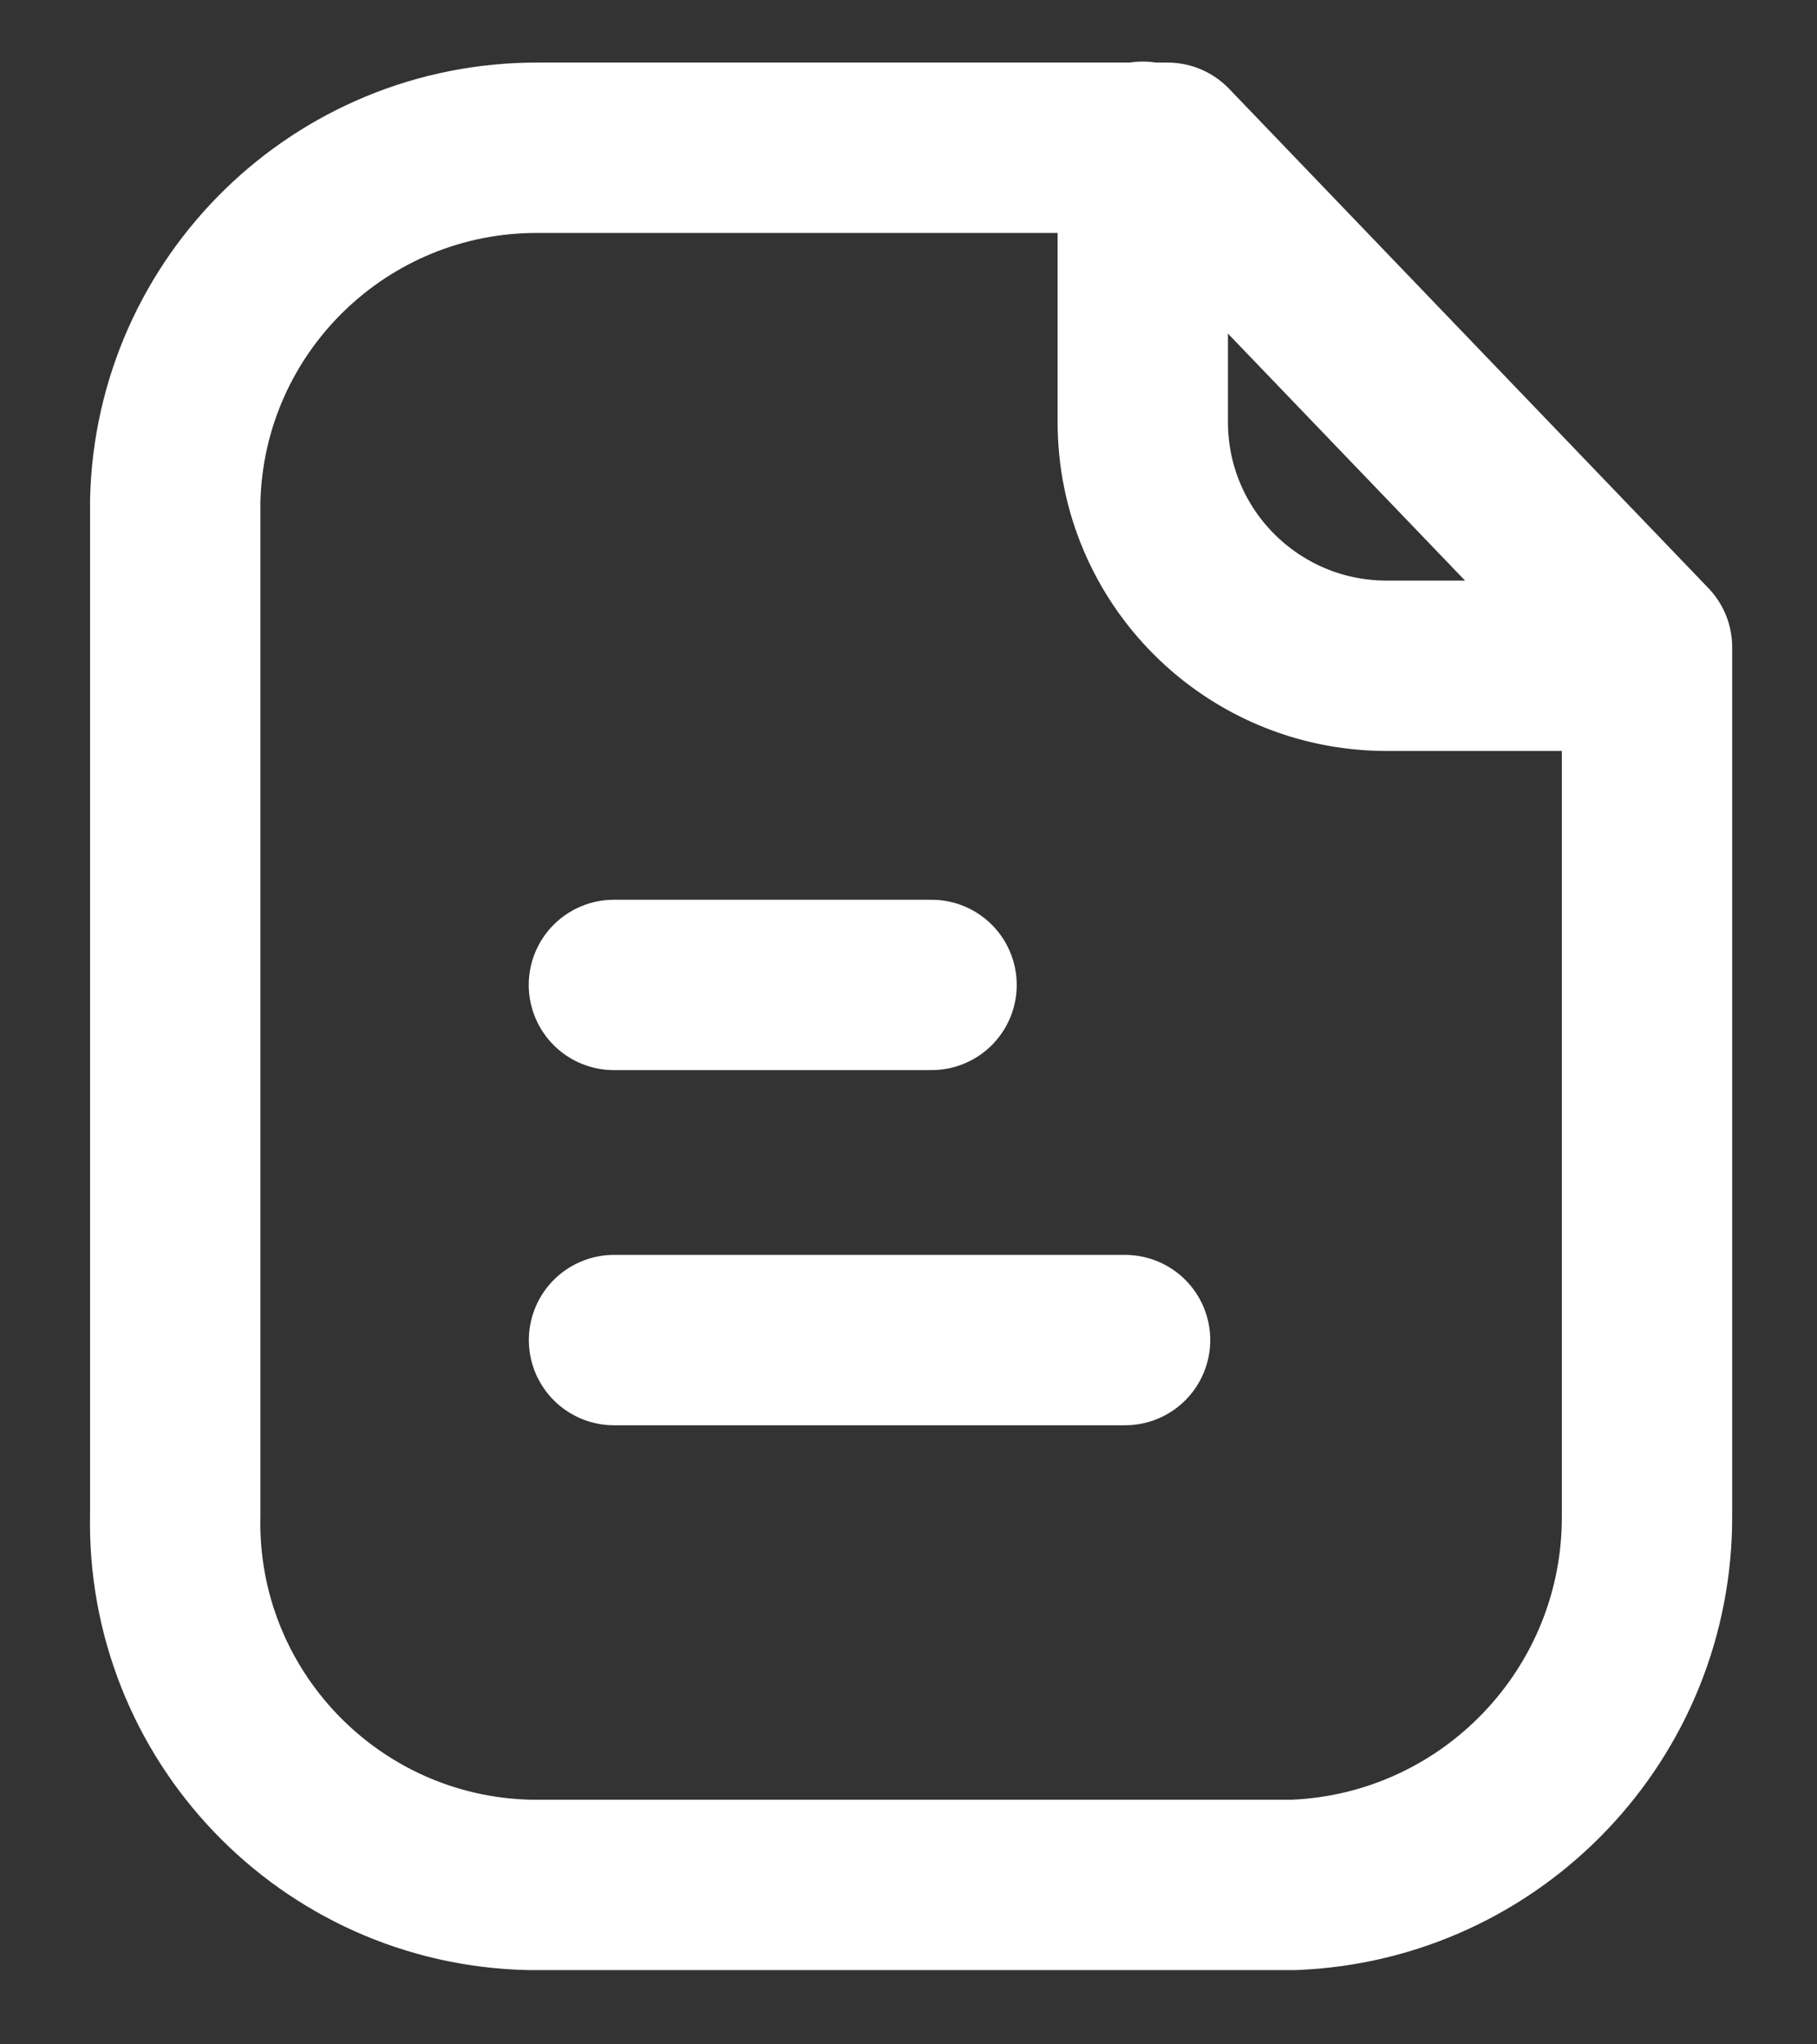
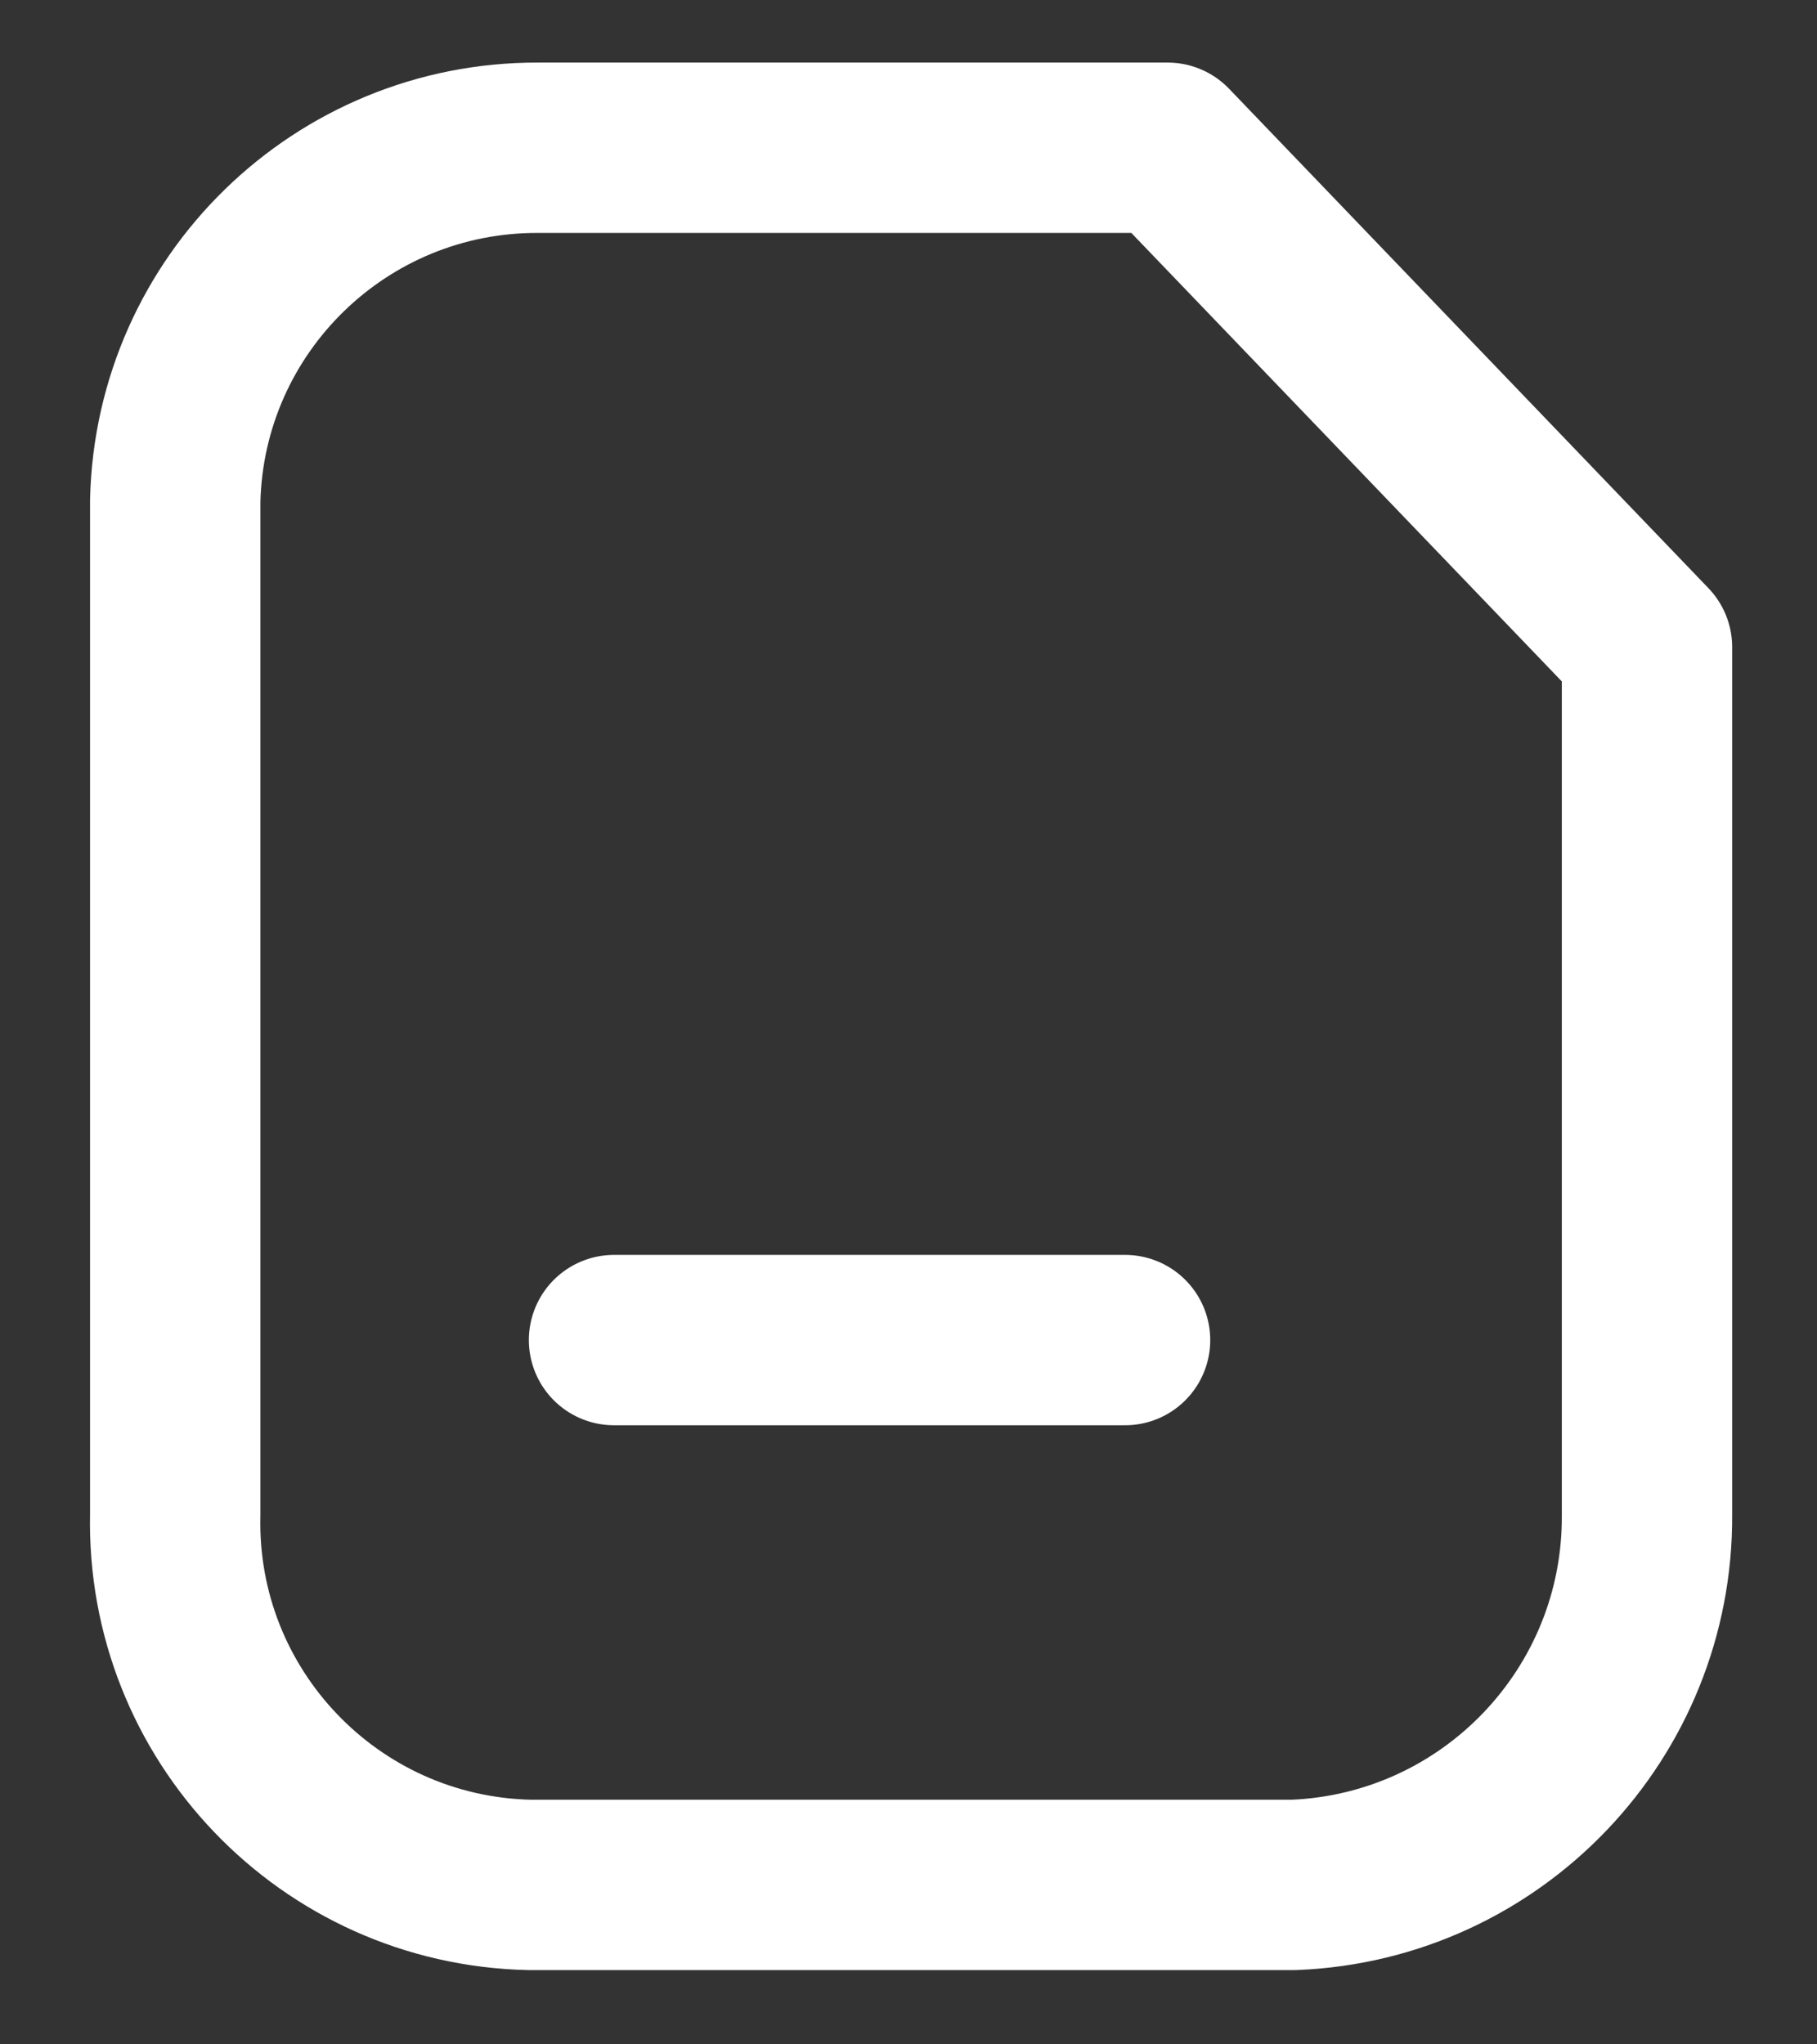
<svg xmlns="http://www.w3.org/2000/svg" width="16" height="18" viewBox="0 0 16 18" fill="none">
  <rect x="0" y="0" width="16" height="18" fill="#333333" stroke="none" />
  <path fill-rule="evenodd" clip-rule="evenodd" d="M10.282 1.301H4.738C3.004 1.295 1.584 2.676 1.543 4.409V13.336C1.504 15.097 2.9 16.556 4.661 16.596C4.687 16.596 4.712 16.596 4.738 16.596H11.395C13.14 16.525 14.515 15.083 14.503 13.336V5.698L10.282 1.301Z" stroke="white" stroke-width="1.5" stroke-linecap="round" stroke-linejoin="round" />
-   <path d="M10.063 1.292V3.716C10.063 4.899 11.02 5.858 12.204 5.862H14.499" stroke="white" stroke-width="1.5" stroke-linecap="round" stroke-linejoin="round" />
  <path d="M9.907 11.799H5.407" stroke="white" stroke-width="1.5" stroke-linecap="round" stroke-linejoin="round" />
-   <path d="M8.203 8.672H5.406" stroke="white" stroke-width="1.5" stroke-linecap="round" stroke-linejoin="round" />
</svg>